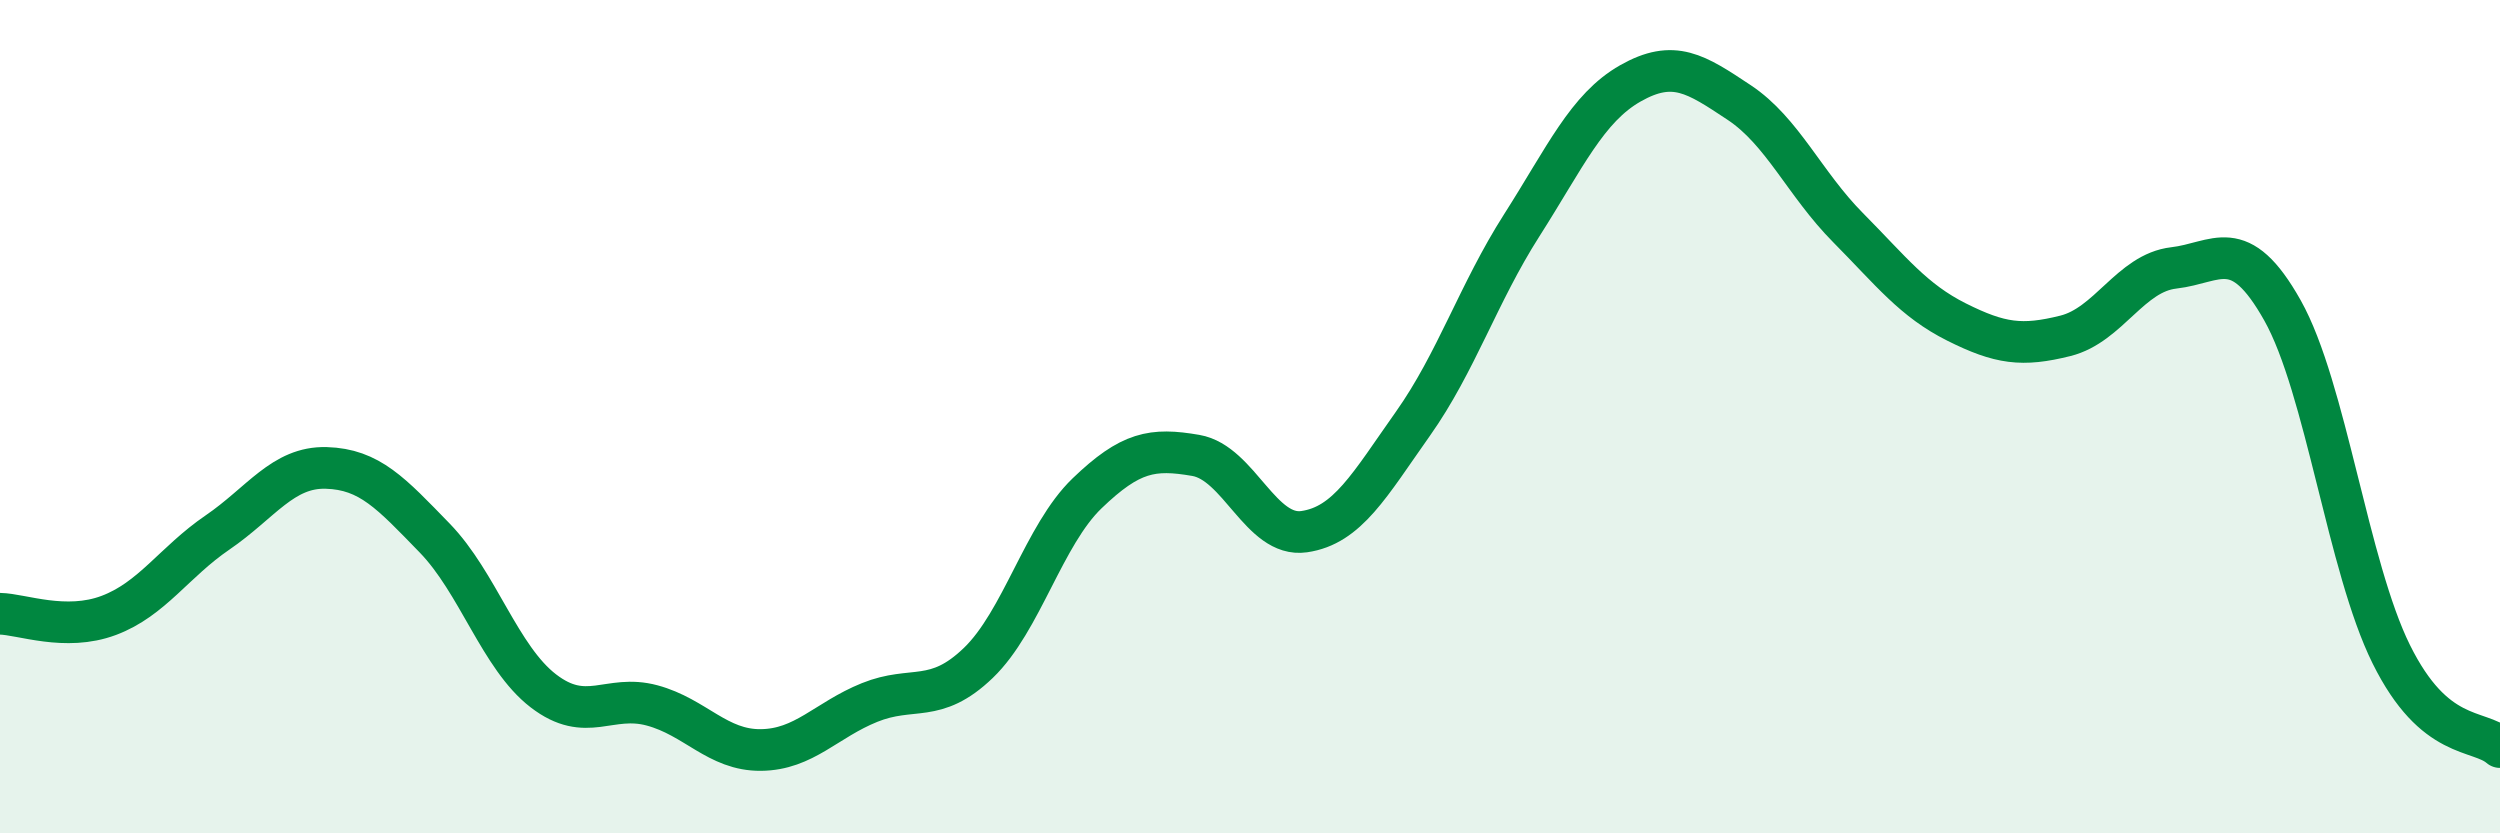
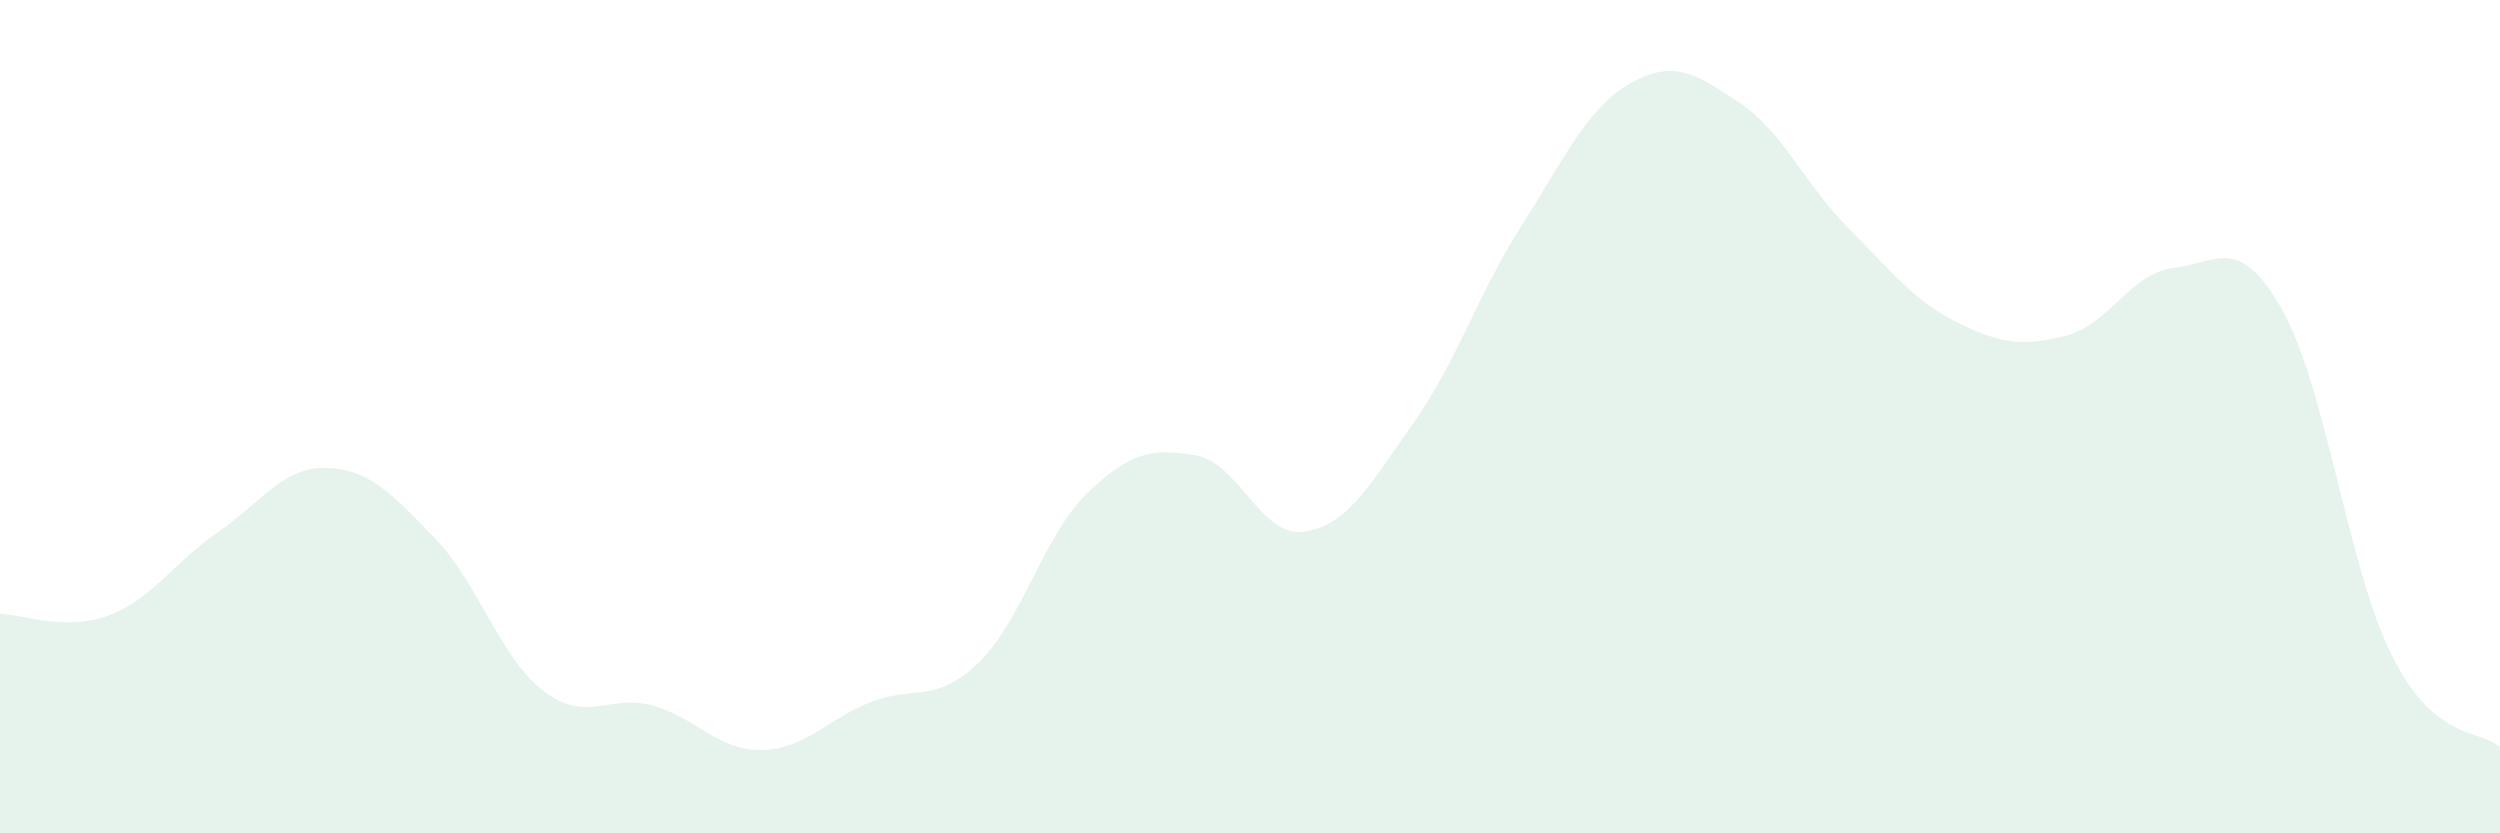
<svg xmlns="http://www.w3.org/2000/svg" width="60" height="20" viewBox="0 0 60 20">
  <path d="M 0,14.73 C 0.52,14.74 1.57,15.16 2.61,14.77 C 3.65,14.38 4.18,13.49 5.22,12.78 C 6.26,12.07 6.79,11.2 7.83,11.23 C 8.87,11.26 9.39,11.84 10.43,12.91 C 11.47,13.98 12,15.78 13.04,16.58 C 14.08,17.38 14.61,16.65 15.65,16.93 C 16.69,17.21 17.22,18.01 18.26,18 C 19.3,17.99 19.83,17.28 20.87,16.86 C 21.91,16.44 22.44,16.91 23.48,15.91 C 24.52,14.91 25.05,12.84 26.09,11.84 C 27.13,10.84 27.66,10.75 28.7,10.93 C 29.74,11.11 30.26,12.91 31.3,12.76 C 32.34,12.61 32.87,11.64 33.91,10.17 C 34.95,8.7 35.48,7.04 36.52,5.41 C 37.56,3.78 38.09,2.59 39.13,2 C 40.17,1.41 40.7,1.77 41.74,2.46 C 42.78,3.15 43.31,4.41 44.35,5.46 C 45.39,6.51 45.92,7.21 46.96,7.73 C 48,8.25 48.53,8.32 49.57,8.06 C 50.61,7.8 51.13,6.55 52.17,6.43 C 53.21,6.31 53.74,5.6 54.78,7.45 C 55.82,9.3 56.35,13.6 57.39,15.7 C 58.43,17.8 59.48,17.48 60,17.93L60 20L0 20Z" fill="#008740" opacity="0.1" stroke-linecap="round" stroke-linejoin="round" />
-   <path d="M 0,14.73 C 0.52,14.74 1.57,15.16 2.61,14.77 C 3.65,14.38 4.18,13.49 5.22,12.78 C 6.26,12.07 6.79,11.2 7.83,11.23 C 8.87,11.26 9.39,11.84 10.43,12.91 C 11.47,13.98 12,15.78 13.04,16.58 C 14.08,17.38 14.61,16.65 15.65,16.93 C 16.69,17.21 17.22,18.01 18.26,18 C 19.3,17.99 19.83,17.28 20.87,16.86 C 21.91,16.44 22.44,16.91 23.48,15.91 C 24.52,14.91 25.05,12.84 26.09,11.84 C 27.13,10.84 27.66,10.75 28.7,10.93 C 29.74,11.11 30.26,12.91 31.3,12.76 C 32.34,12.61 32.87,11.64 33.91,10.17 C 34.95,8.7 35.48,7.04 36.52,5.41 C 37.56,3.78 38.09,2.59 39.13,2 C 40.17,1.41 40.7,1.77 41.74,2.46 C 42.78,3.15 43.31,4.41 44.35,5.46 C 45.39,6.51 45.92,7.21 46.96,7.73 C 48,8.25 48.53,8.32 49.57,8.06 C 50.61,7.8 51.13,6.55 52.17,6.43 C 53.21,6.31 53.74,5.6 54.78,7.45 C 55.82,9.3 56.35,13.6 57.39,15.7 C 58.43,17.8 59.48,17.48 60,17.93" stroke="#008740" stroke-width="1" fill="none" stroke-linecap="round" stroke-linejoin="round" />
</svg>